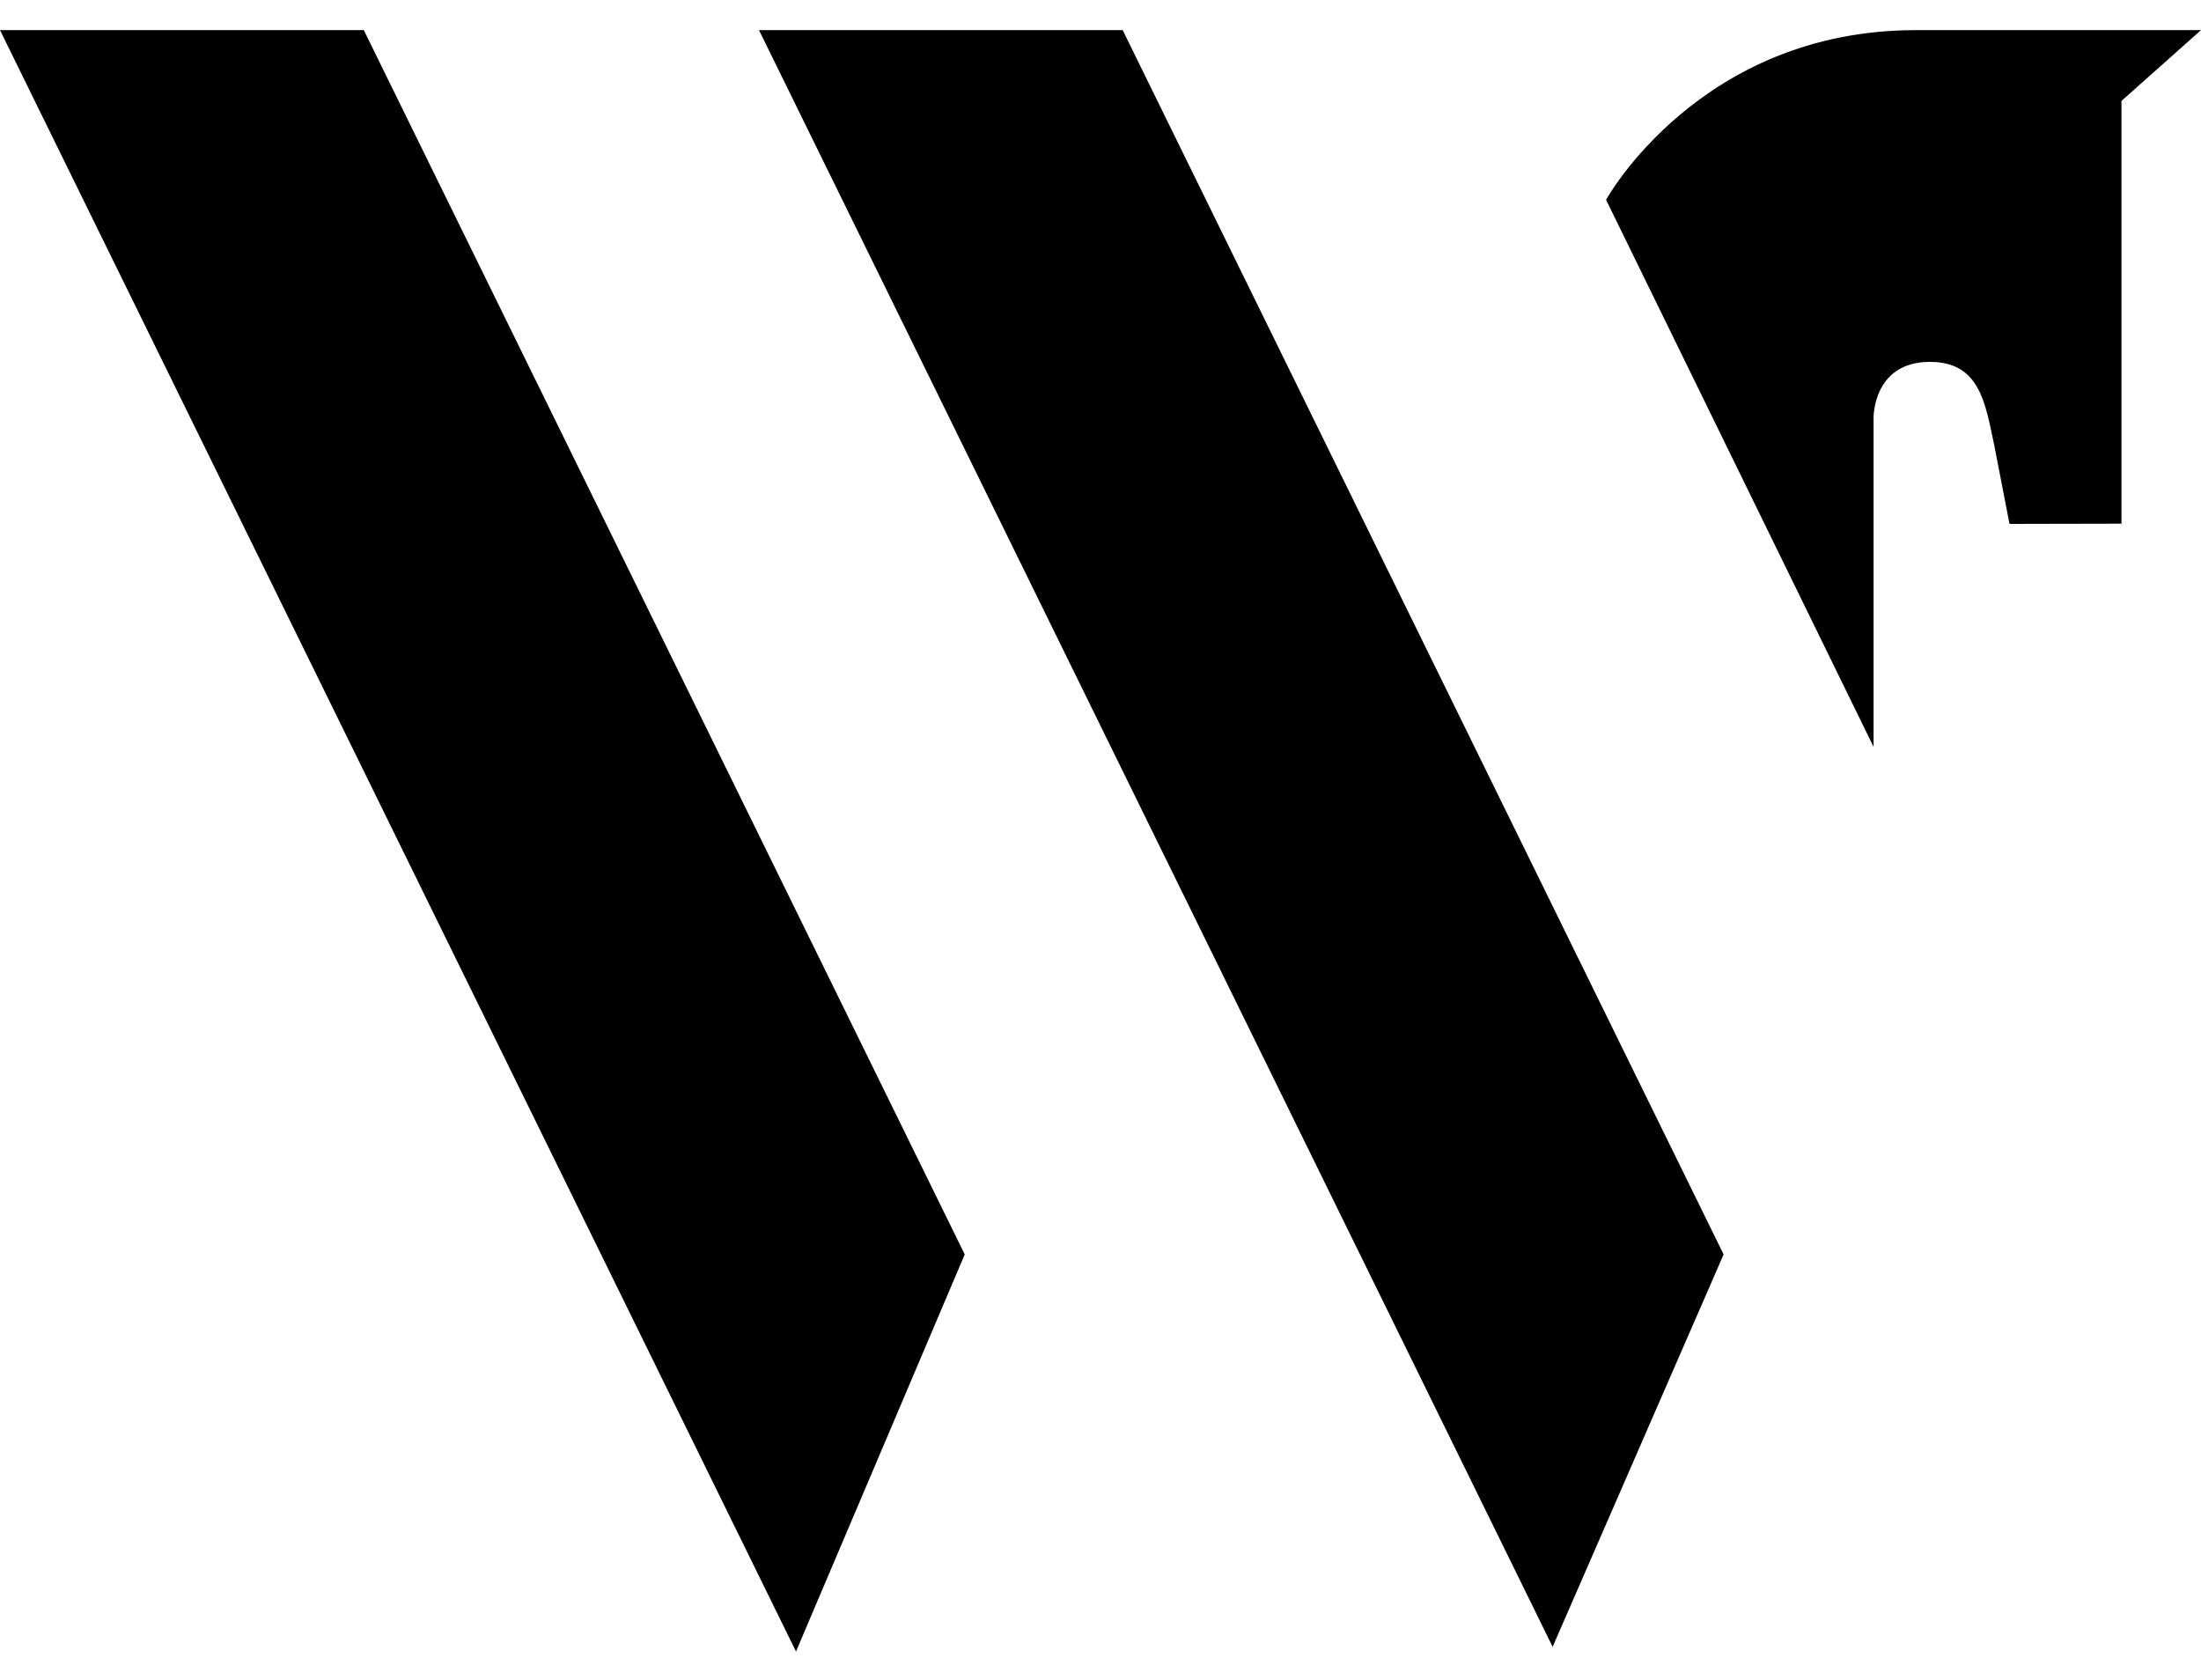
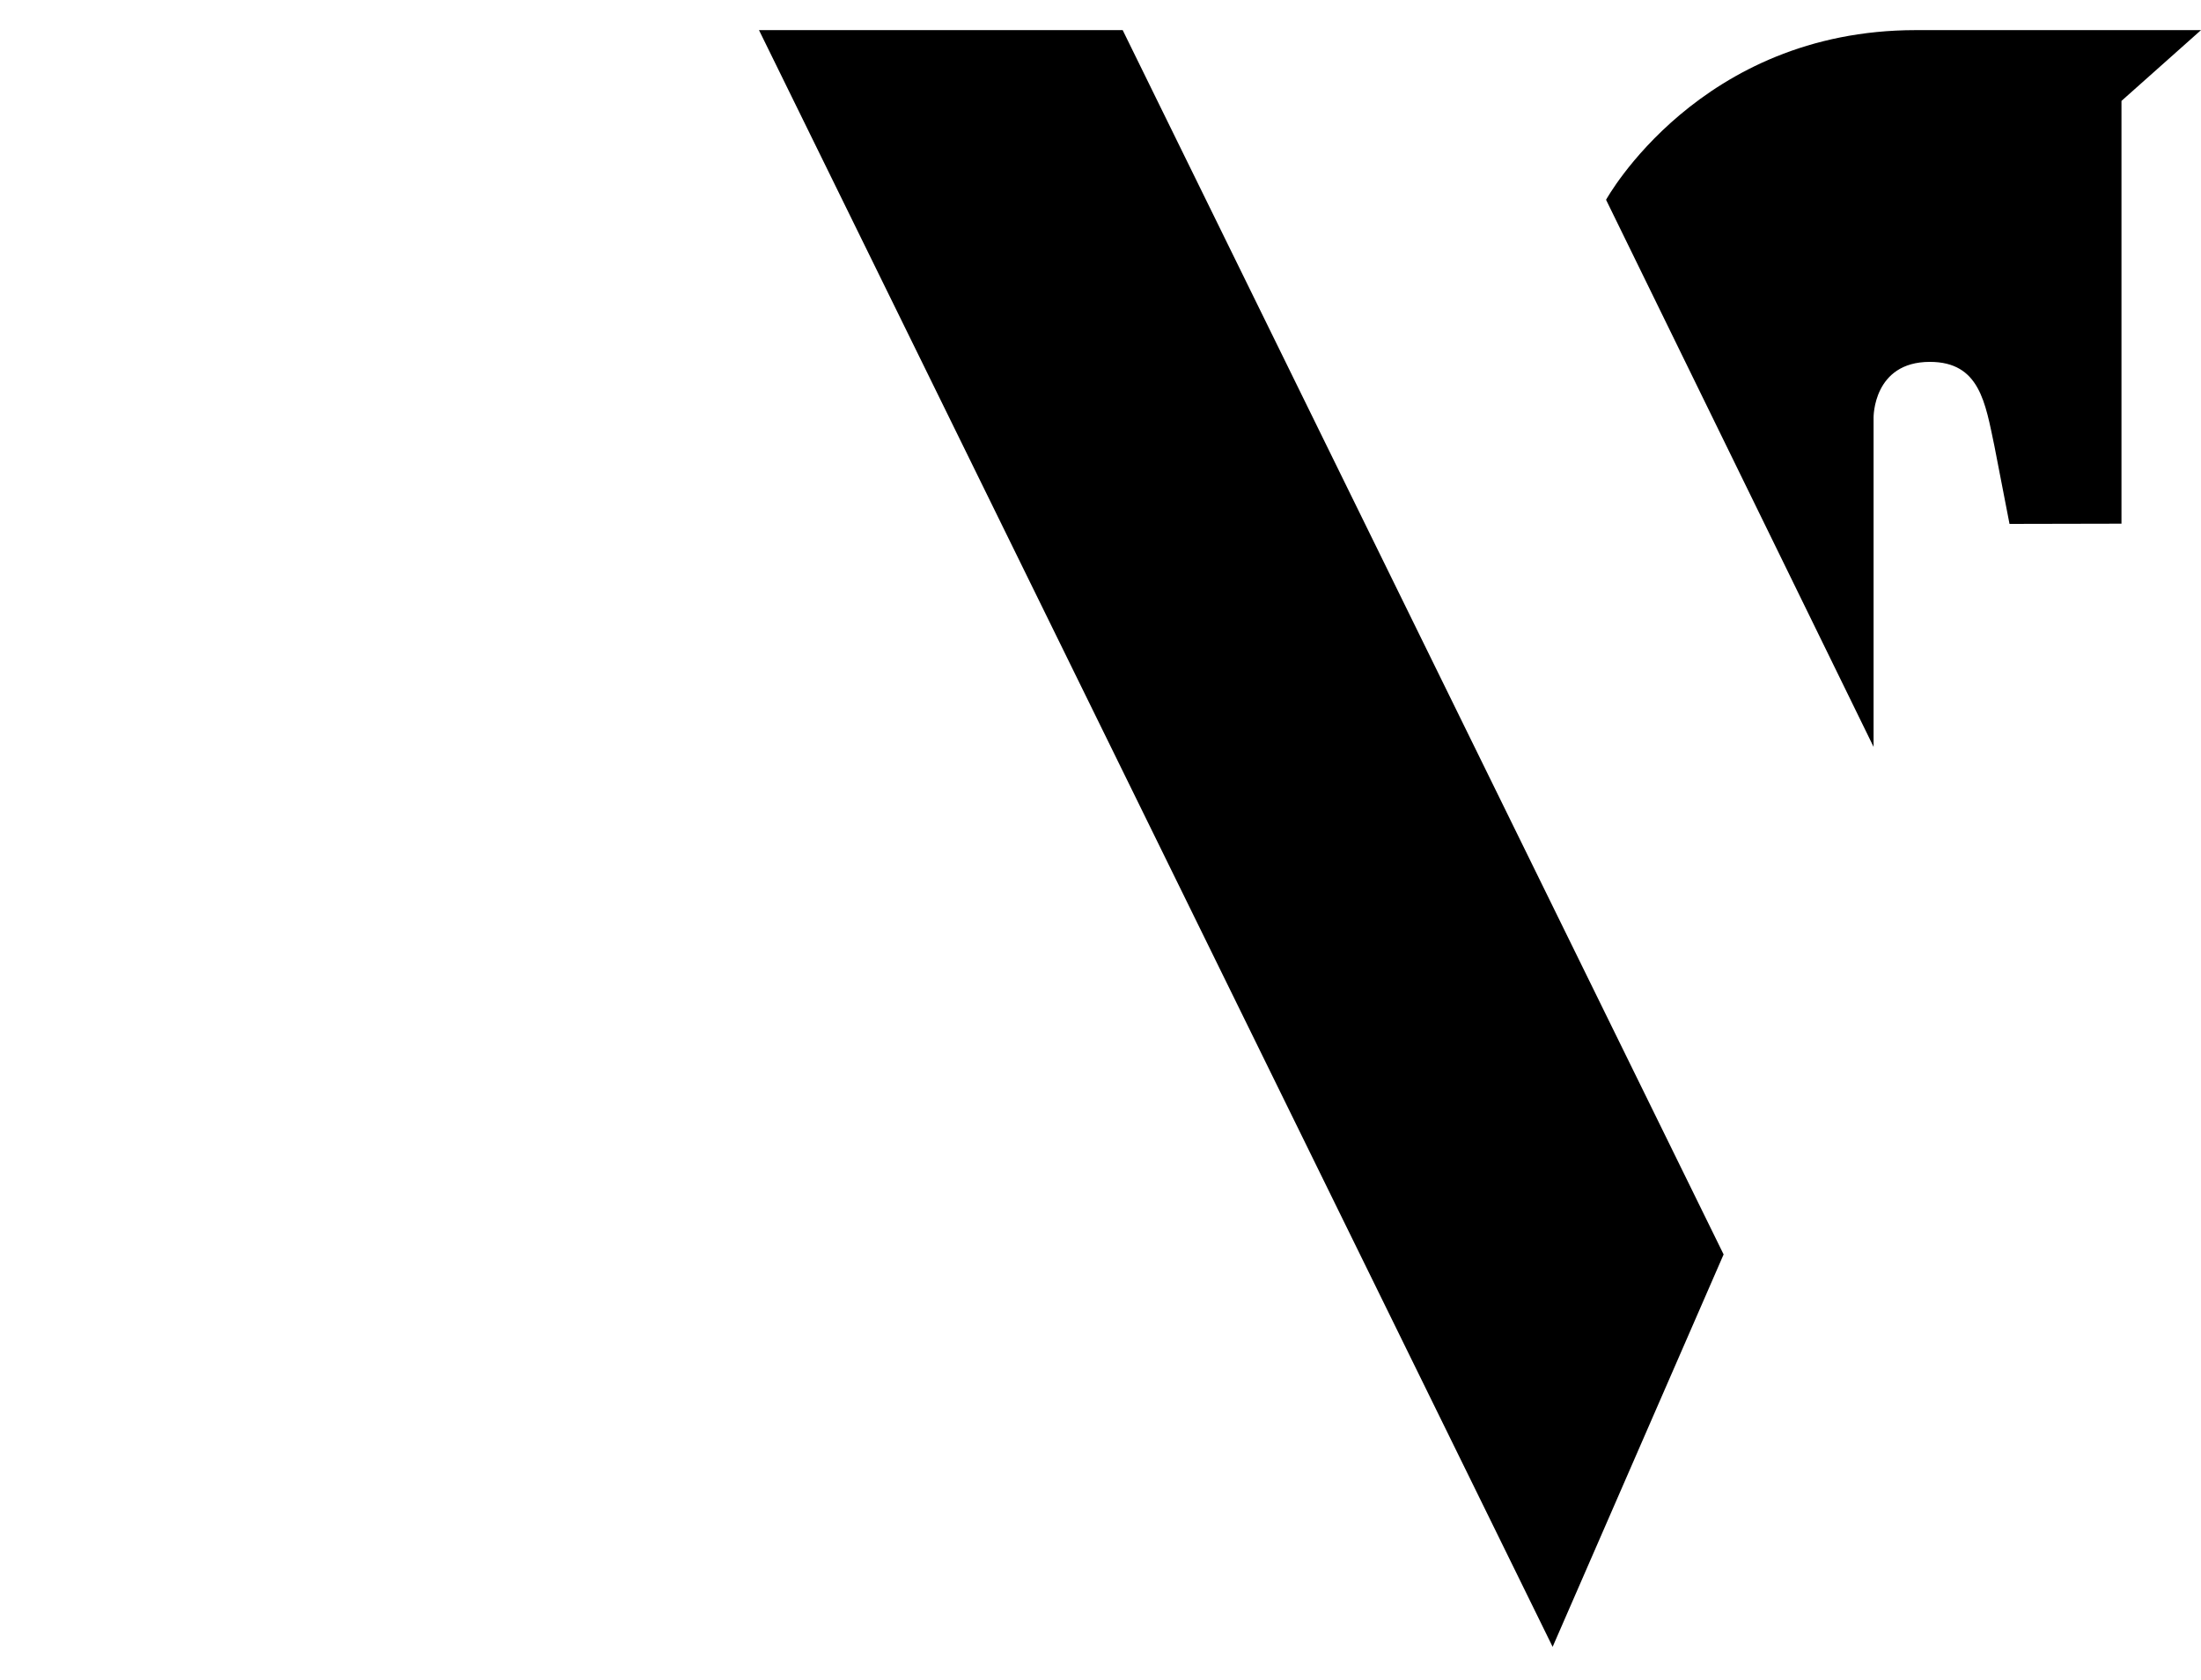
<svg xmlns="http://www.w3.org/2000/svg" width="38" height="29" viewBox="0 0 38 29" fill="none">
  <path d="M19.383 0.52H13.104L26.806 28.429L29.758 21.655L19.383 0.52Z" fill="black" />
-   <path d="M6.281 0.52H0L13.743 28.51L16.656 21.655L6.281 0.52Z" fill="black" />
  <path d="M27.729 3.448C27.729 3.448 29.34 0.52 33.075 0.52H38L36.627 1.742V9.04L34.694 9.044L34.433 7.699C34.276 6.956 34.182 6.247 33.319 6.247C32.336 6.247 32.347 7.208 32.347 7.208V12.893L27.727 3.446L27.729 3.448Z" fill="black" />
</svg>